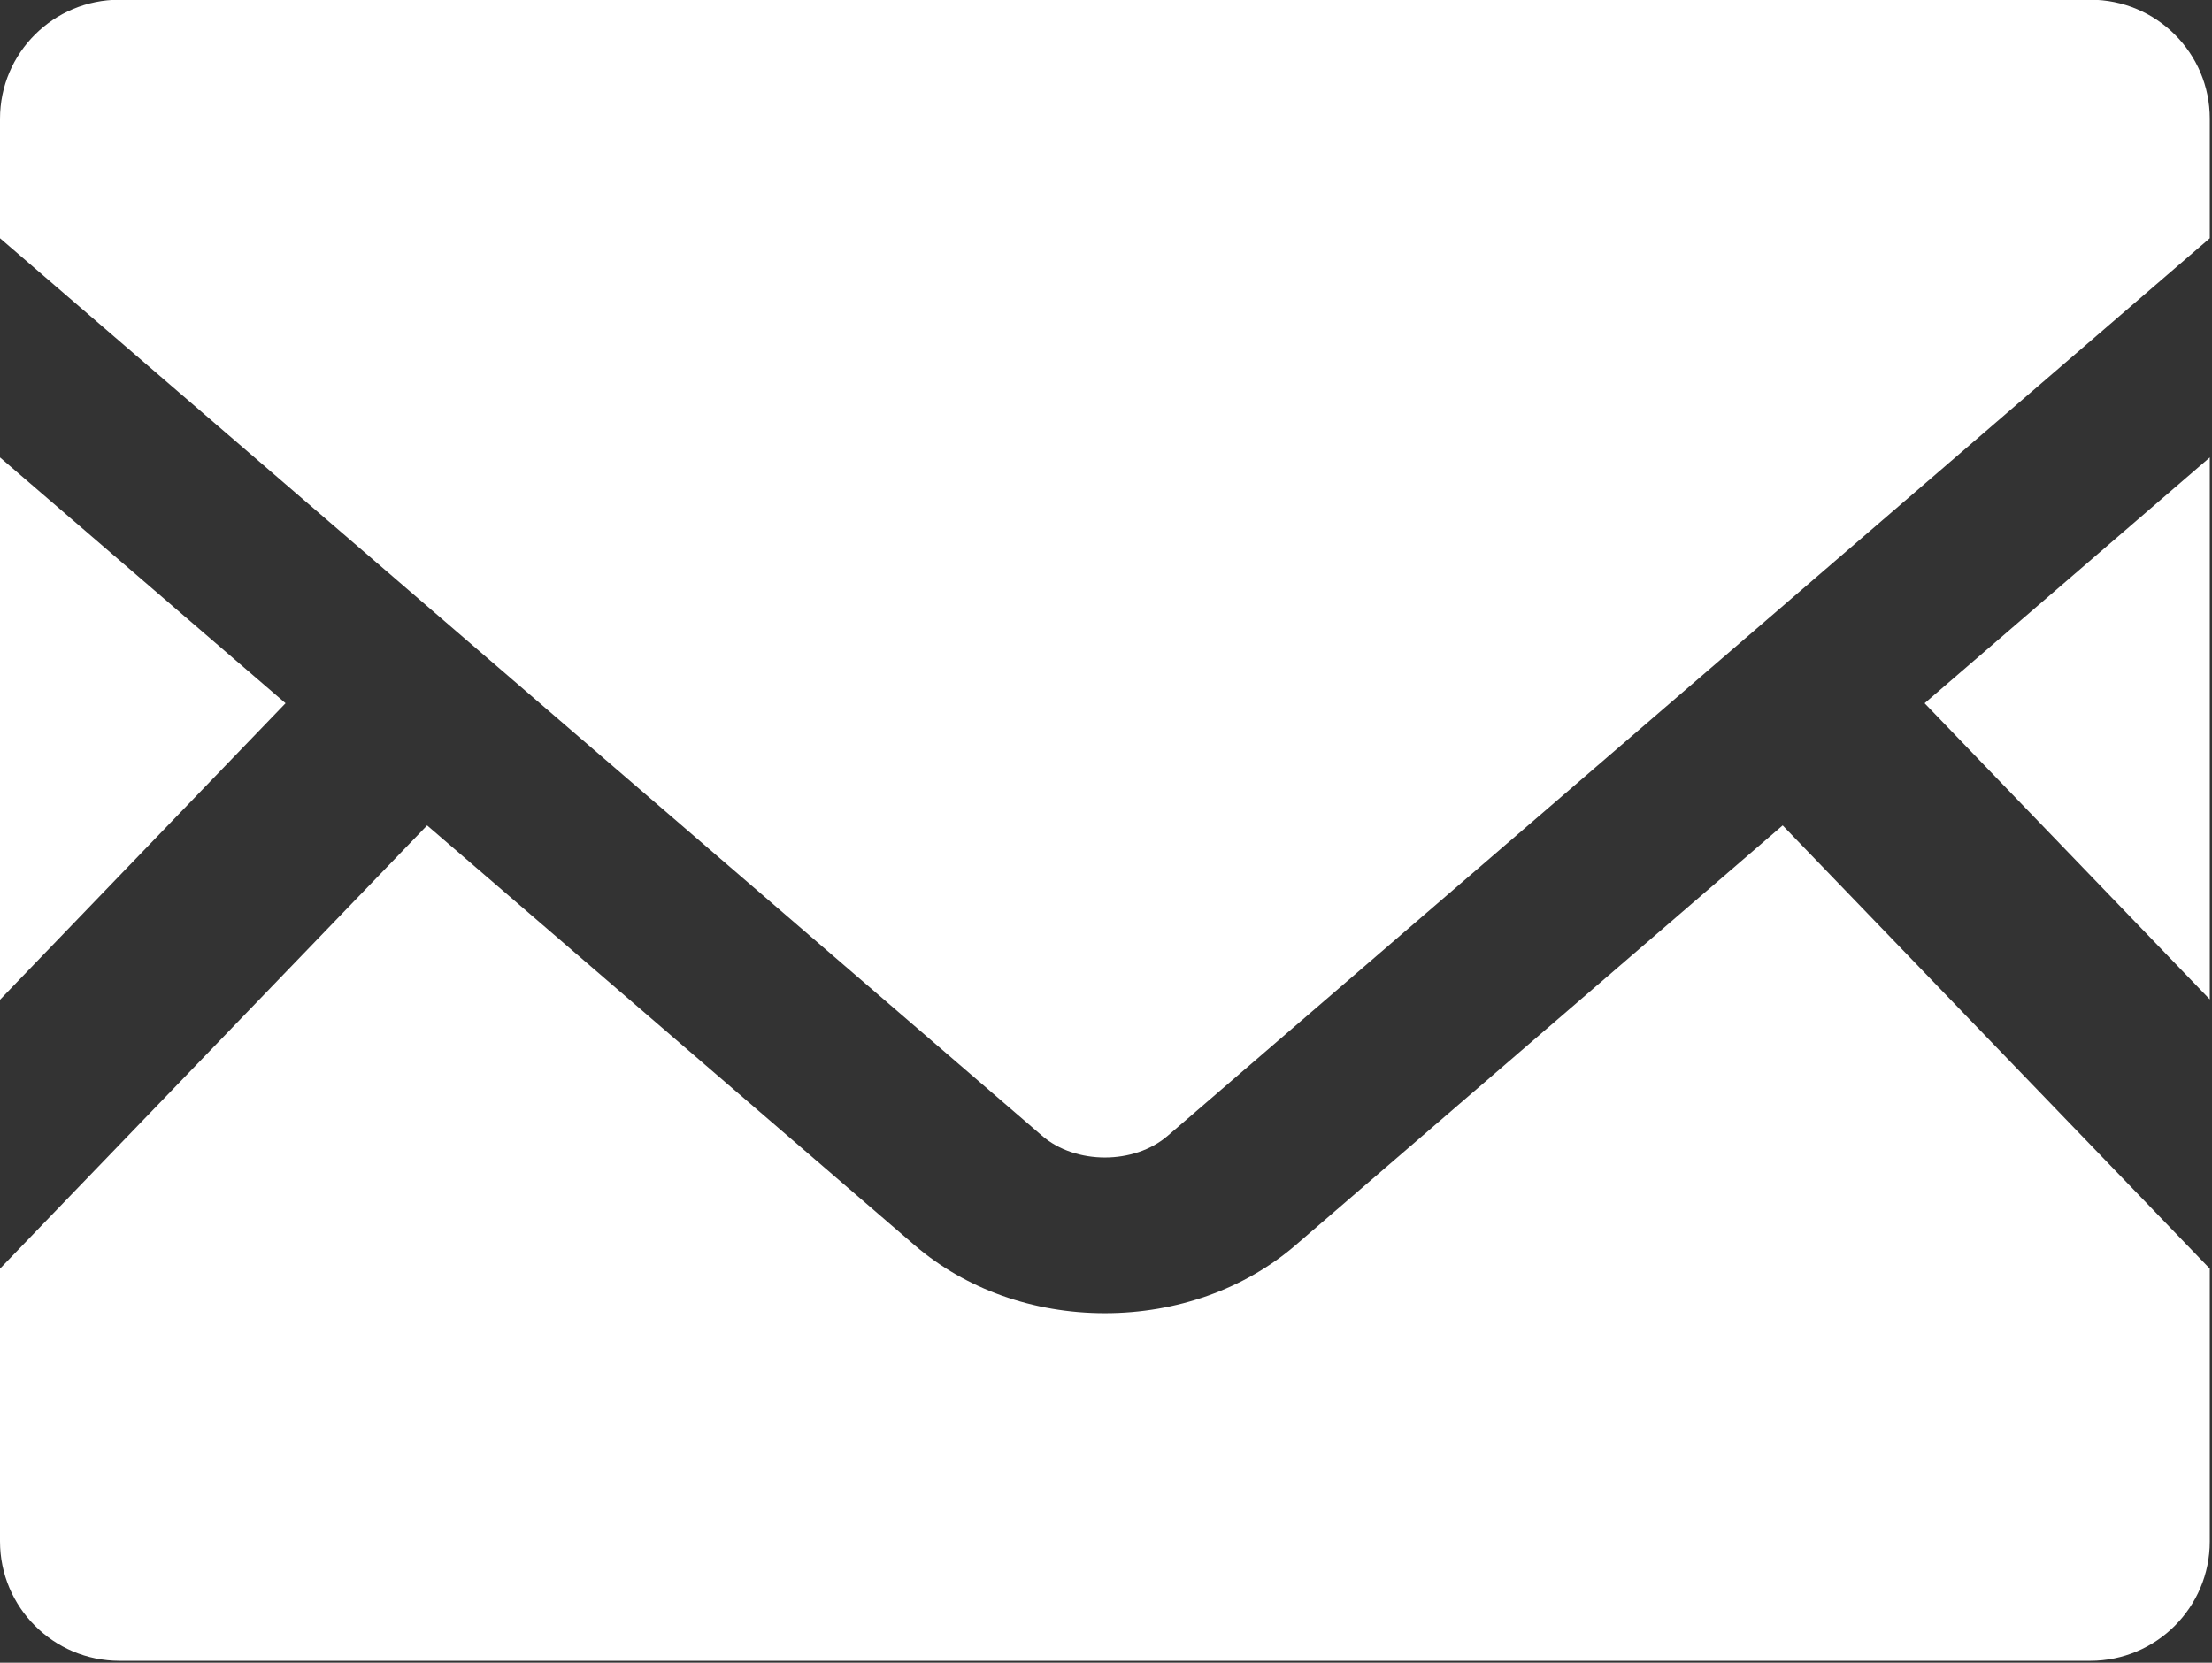
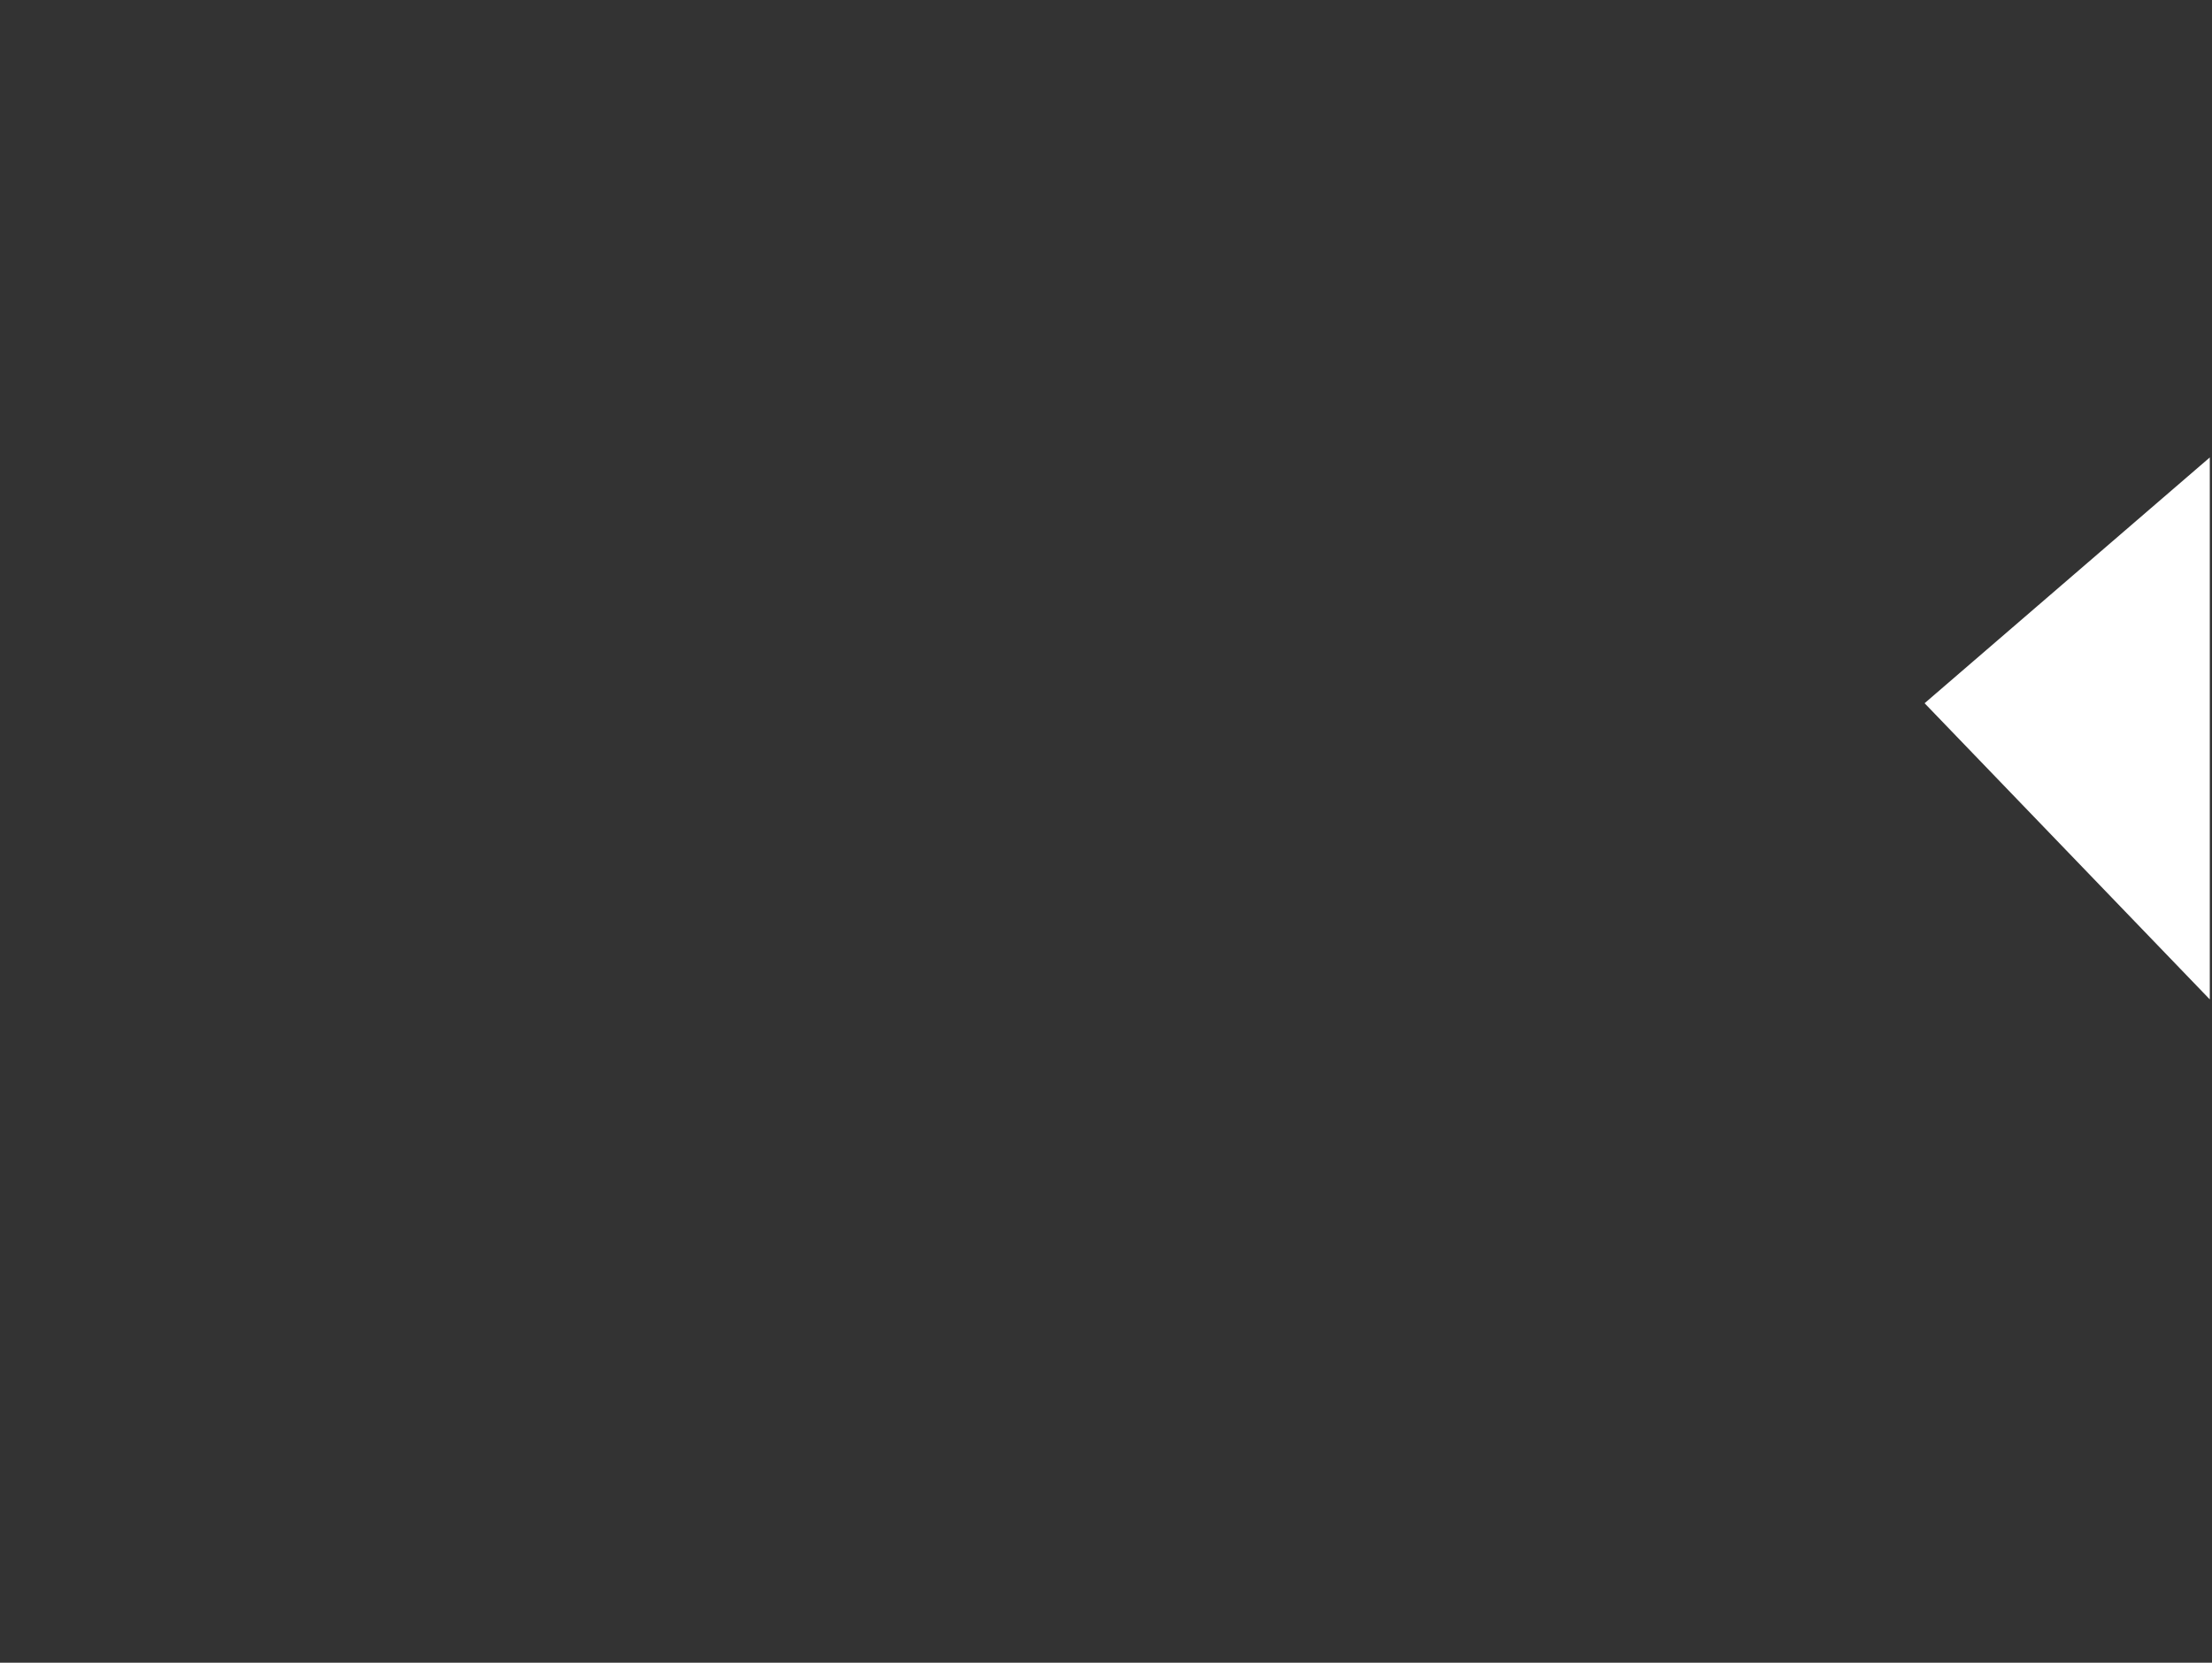
<svg xmlns="http://www.w3.org/2000/svg" width="211.667mm" height="159.148mm" viewBox="0 0 211.667 159.148" version="1.1" id="svg5">
  <rect x="0" y="0" width="211.667" height="159.148" fill="#333333" stroke="none" />
  <defs id="defs2" />
  <g id="layer1" transform="translate(8.348,-69.133)">
    <g id="g834" transform="matrix(0.413,0,0,0.413,-8.348,42.873)" style="fill:#ffffff">
      <polygon class="st0" points="445.92,226.559 512,169.6 512,295.199 " id="polygon826" style="fill:#ffffff" />
-       <polygon class="st0" points="0,295.279 0,169.6 66.16,226.559 " id="polygon828" style="fill:#ffffff" />
-       <path class="st0" d="m 512,357.6 v 63.199 c 0,15.281 -12.4,27.682 -27.68,27.682 H 27.68 C 12.399,448.481 0,436.081 0,420.799 V 357.6 L 98.959,254.879 212,352.238 c 11.76,10.082 27.359,15.682 44,15.682 16.641,0 32.32,-5.6 44.08,-15.682 l 112.959,-97.359 z" id="path830" style="fill:#ffffff" />
-       <path class="st0" d="m 512,91.119 v 27.68 l -241.442,208 c -7.76,6.72 -21.359,6.72 -29.119,0 L 0,118.799 v -27.68 c 0,-15.279 12.398,-27.6 27.68,-27.6 h 456.64 c 15.28,0 27.68,12.321 27.68,27.6 z" id="path832" style="fill:#ffffff" />
    </g>
  </g>
  <style type="text/css" id="style824">
	.st0{fill:#000000;}
</style>
</svg>